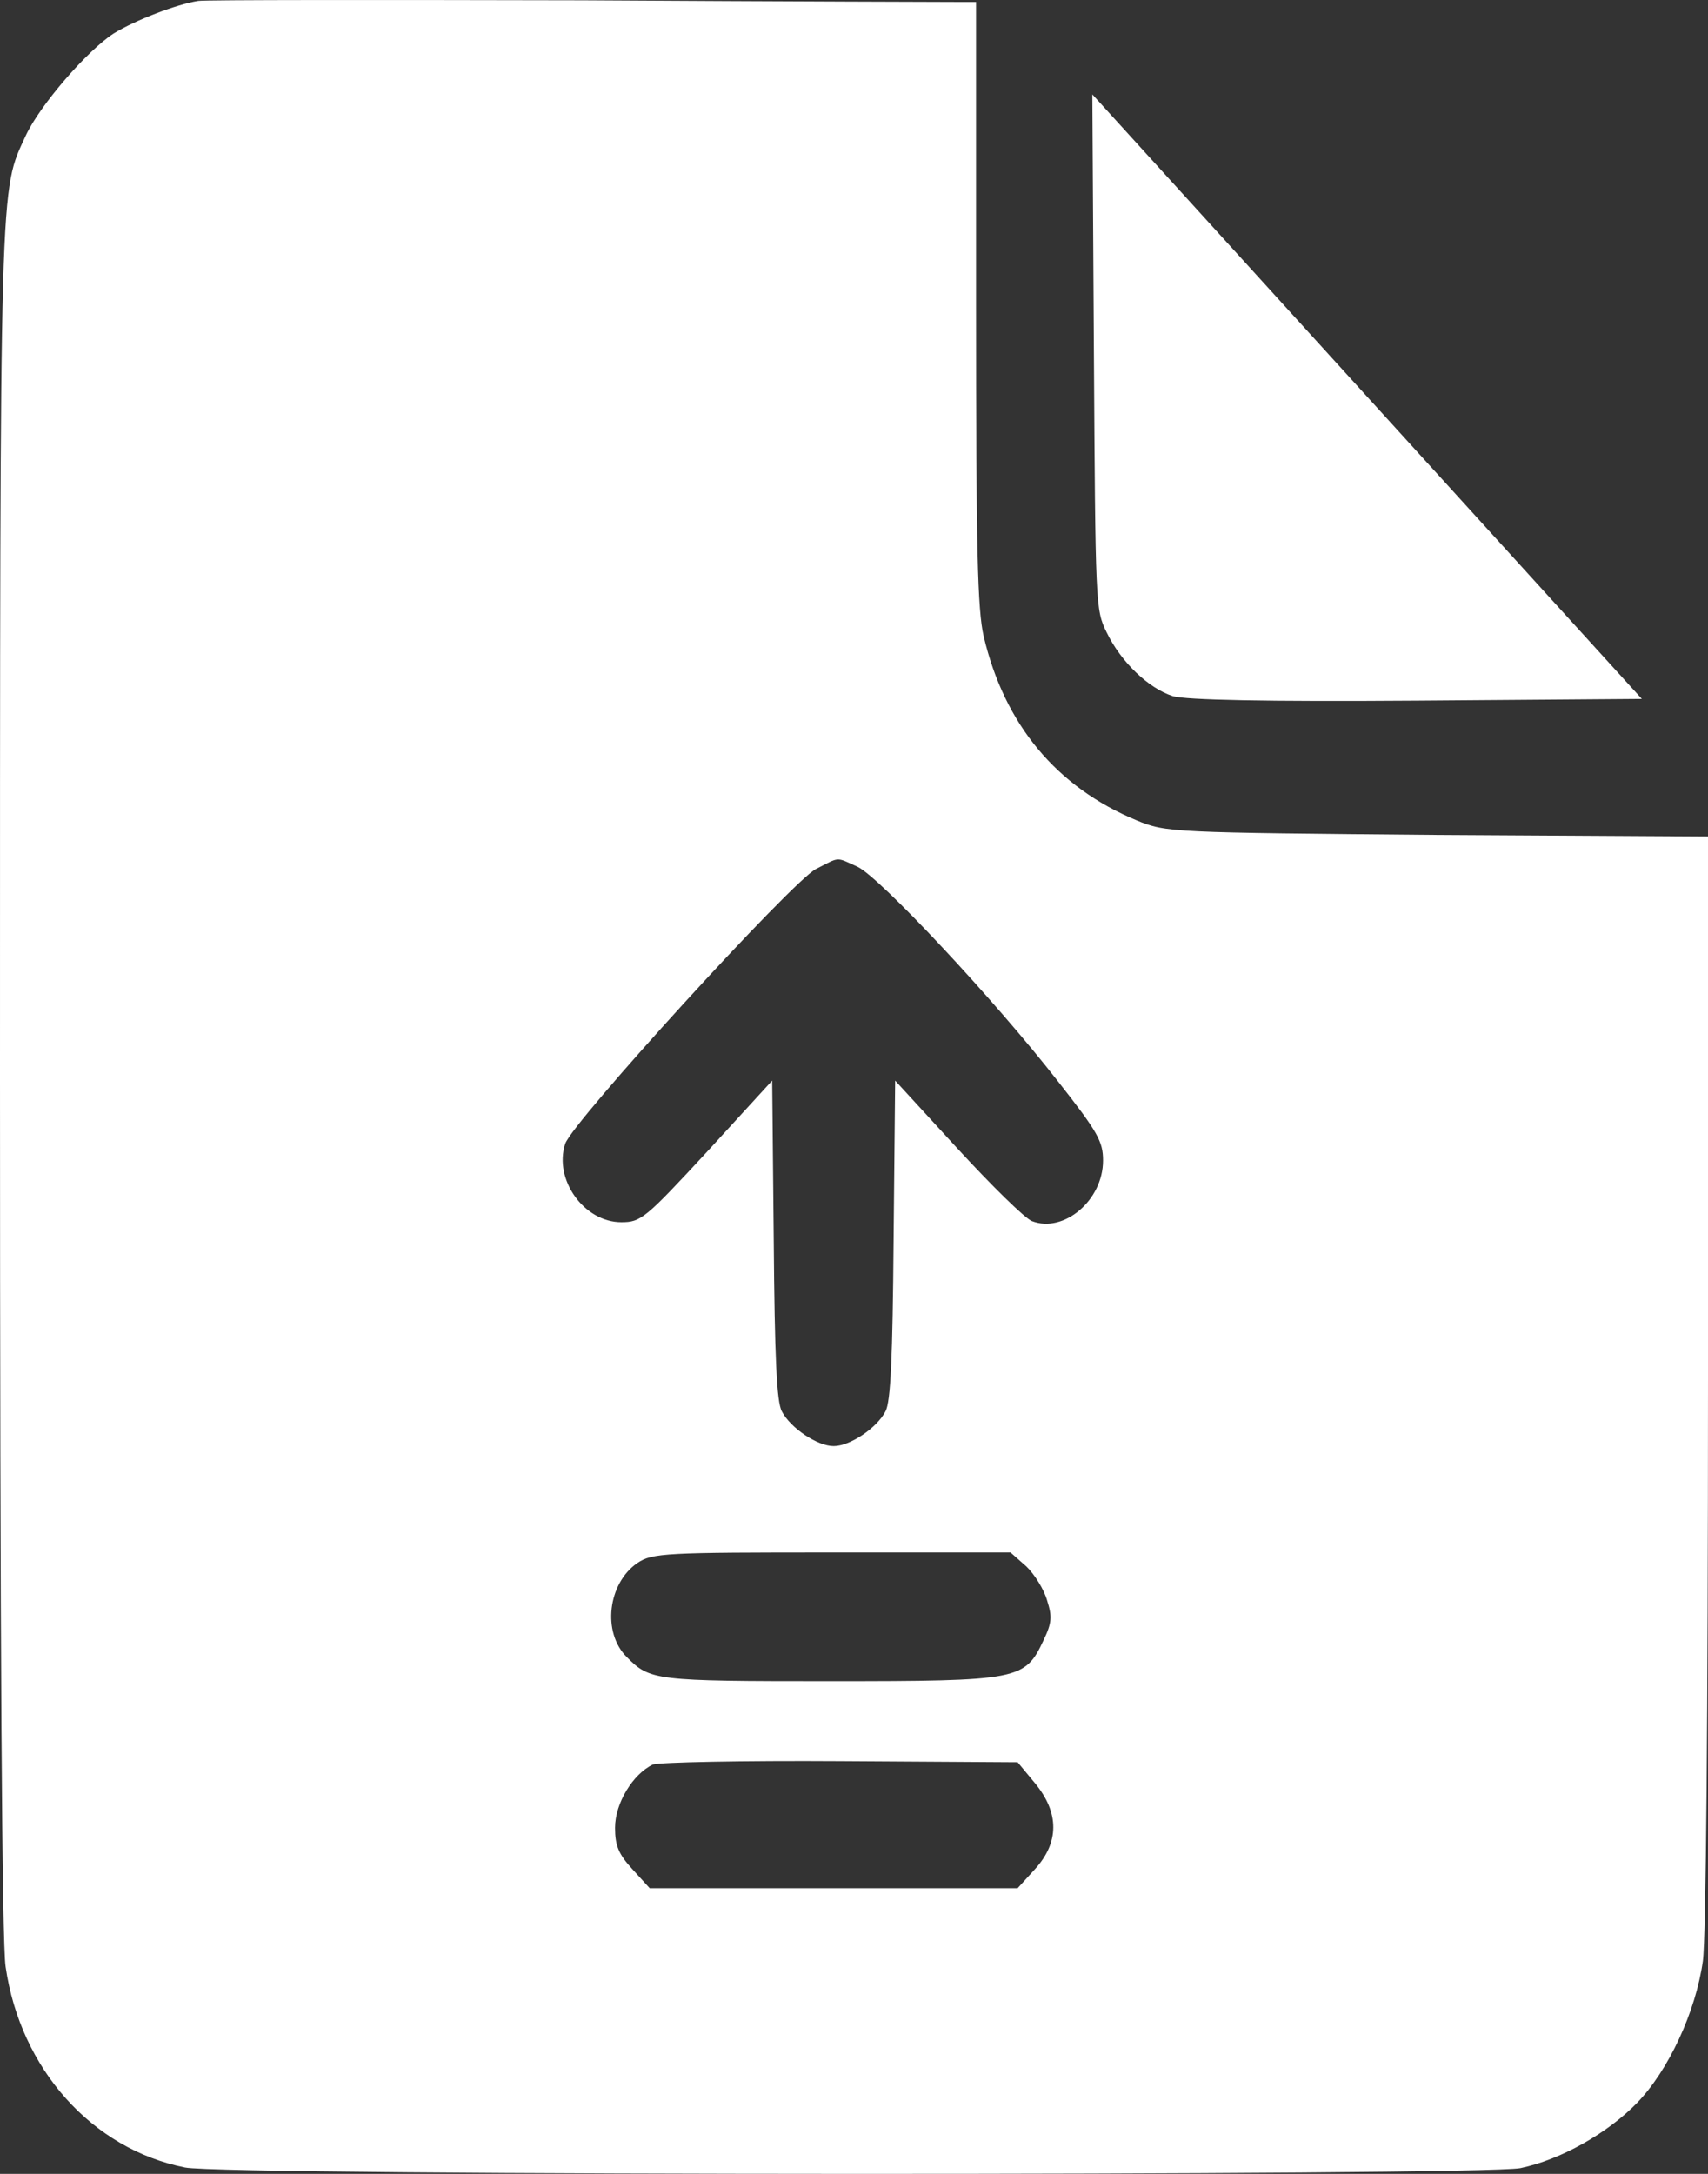
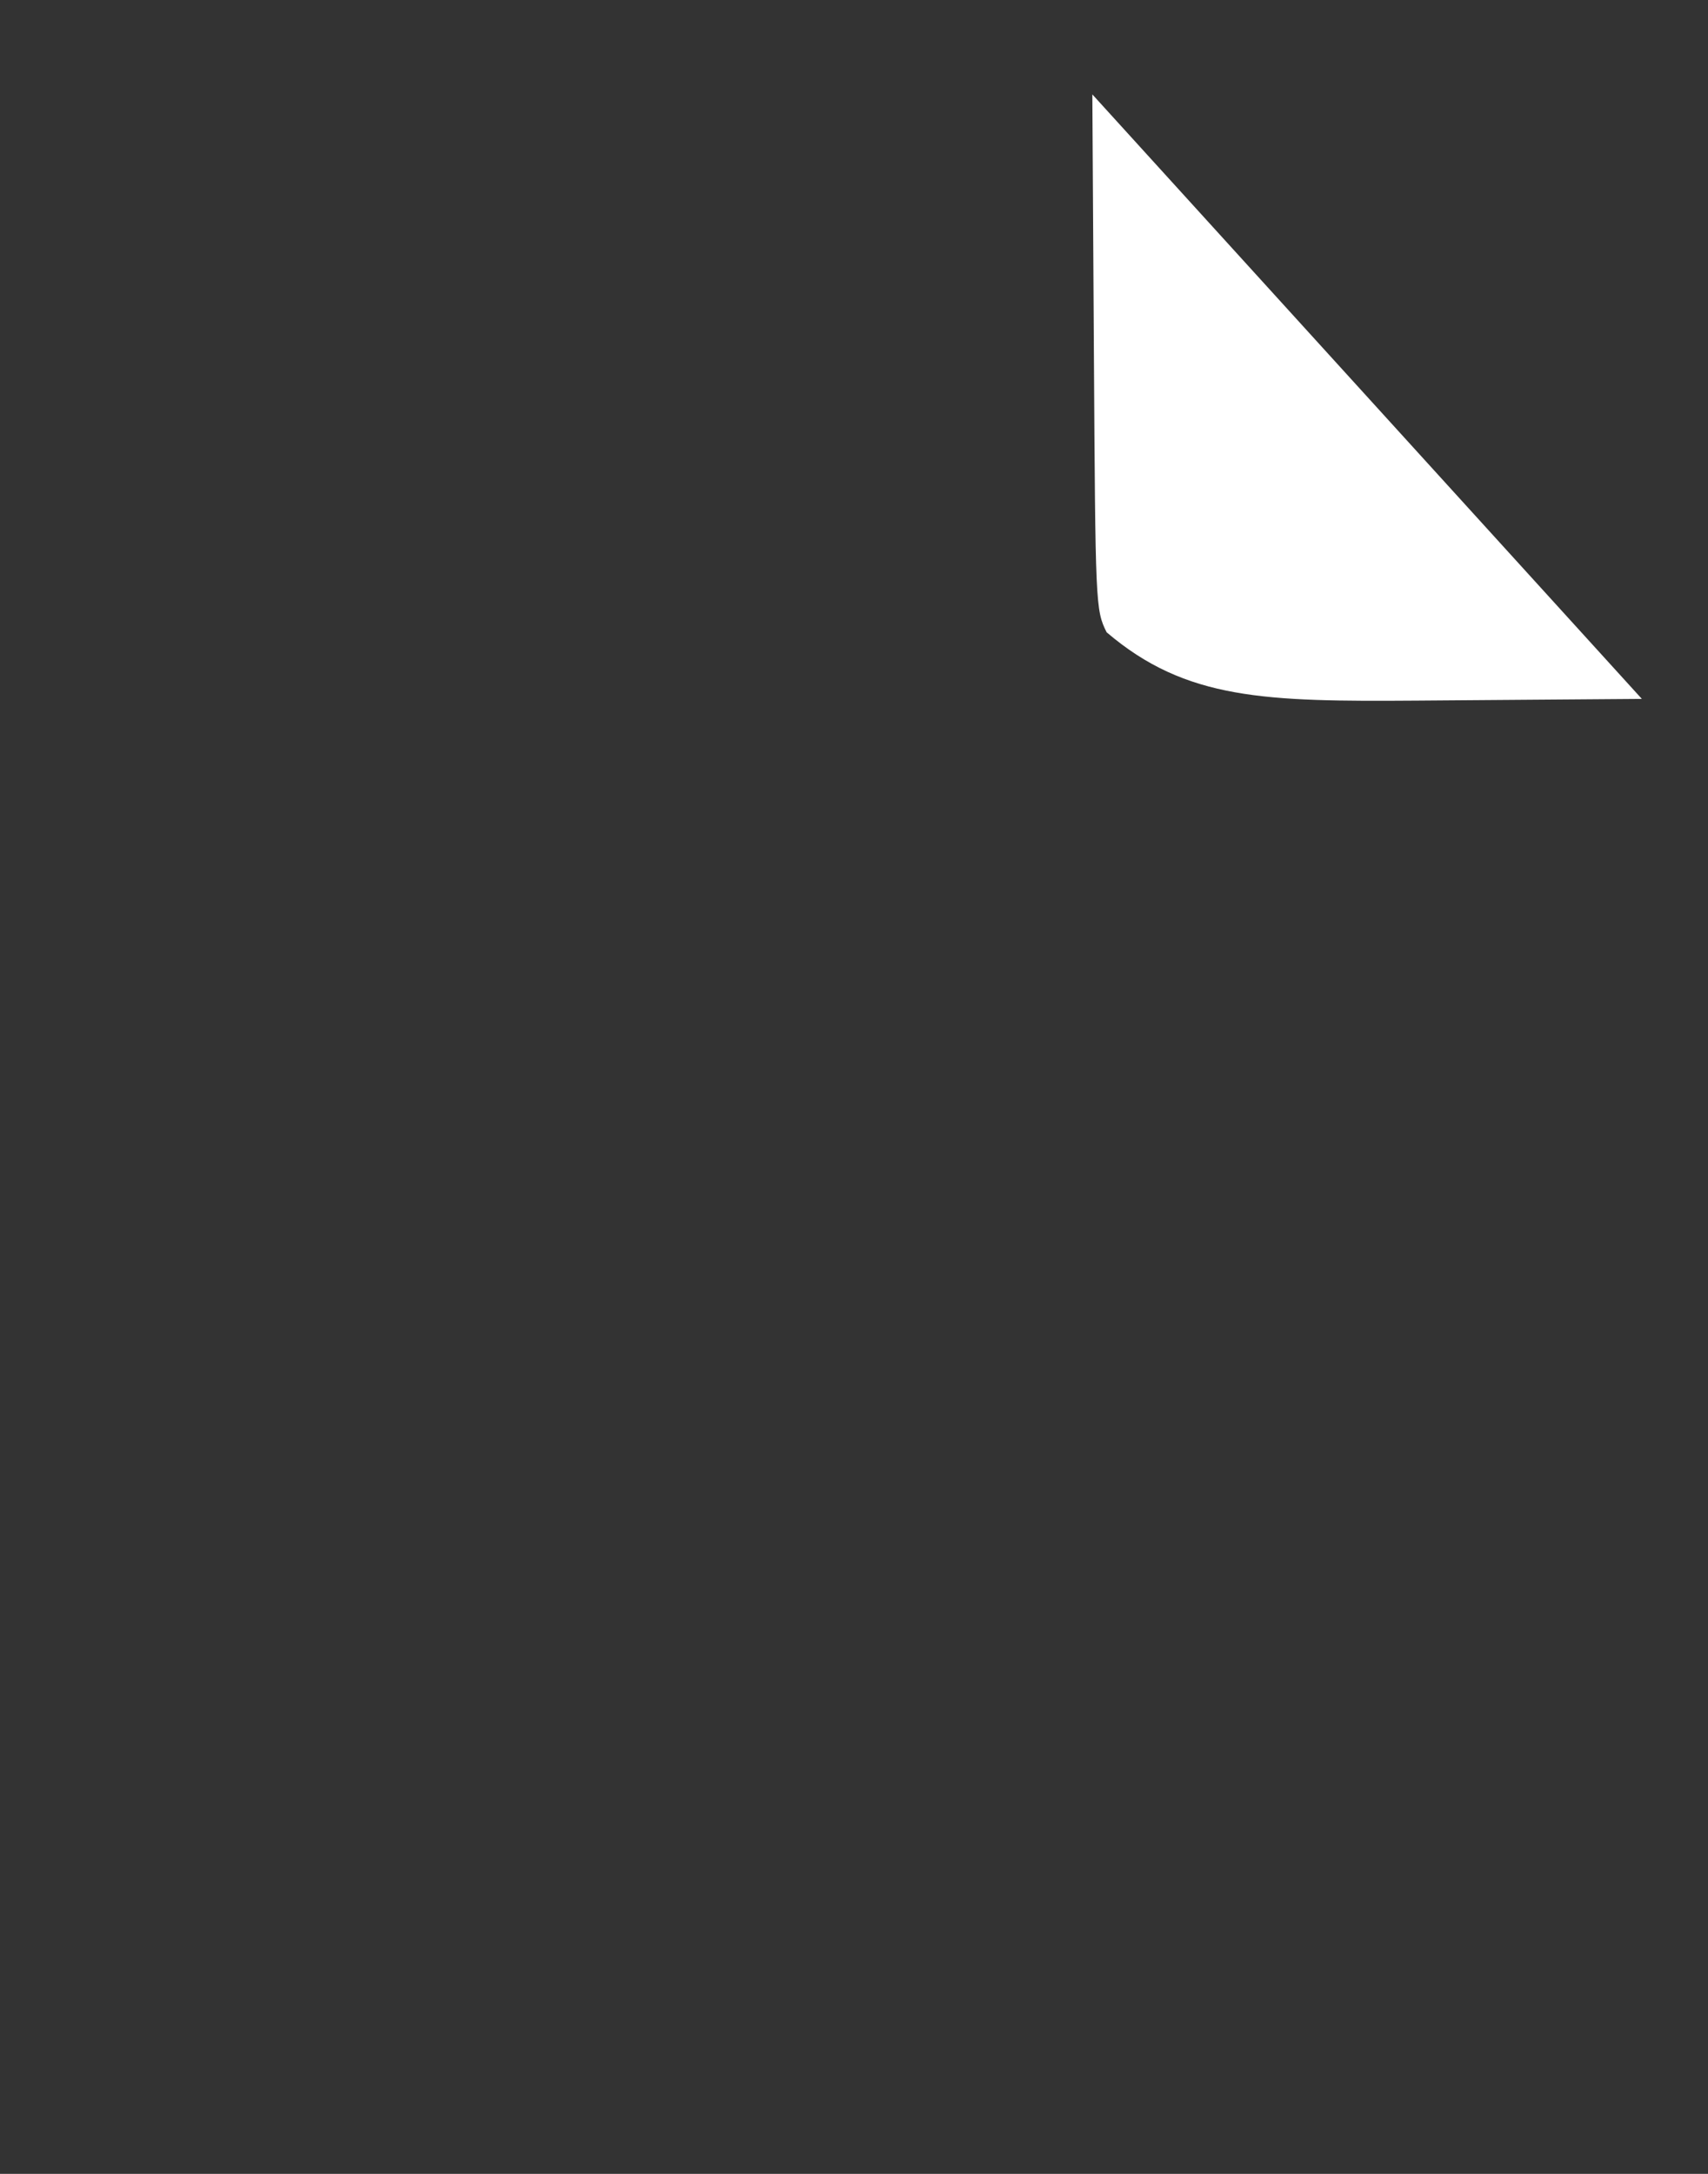
<svg xmlns="http://www.w3.org/2000/svg" width="11" height="14" viewBox="0 0 11 14" fill="none">
  <rect x="0" y="0" width="11" height="14" fill="#333333" stroke="none" />
-   <path d="M1.277 0.006C1.136 0.028 0.874 0.129 0.733 0.215C0.56 0.327 0.259 0.676 0.167 0.871C-0.003 1.242 4.4908e-06 1.051 4.4908e-06 6.952C4.4908e-06 10.61 0.013 12.51 0.036 12.665C0.131 13.325 0.593 13.84 1.192 13.959C1.454 14.013 9.54 14.013 9.792 13.963C10.051 13.909 10.352 13.739 10.542 13.544C10.745 13.335 10.921 12.957 10.967 12.629C10.987 12.481 11 11.079 11 8.891V5.387L9.258 5.377C7.549 5.362 7.51 5.362 7.32 5.283C6.806 5.07 6.469 4.667 6.335 4.097C6.296 3.928 6.286 3.553 6.286 1.952V0.013H6.214C6.171 0.013 5.065 0.01 3.749 0.002C2.436 -0.001 1.323 -0.001 1.277 0.006ZM5.523 5.582C5.667 5.651 6.397 6.429 6.813 6.963C7.071 7.291 7.104 7.352 7.104 7.474C7.104 7.73 6.852 7.943 6.646 7.864C6.6 7.846 6.384 7.633 6.165 7.395L5.765 6.959L5.755 7.983C5.749 8.743 5.736 9.028 5.703 9.089C5.647 9.197 5.474 9.313 5.369 9.313C5.264 9.313 5.091 9.197 5.035 9.089C5.002 9.028 4.989 8.743 4.983 7.983L4.973 6.959L4.554 7.417C4.154 7.849 4.128 7.871 4.001 7.871C3.762 7.871 3.565 7.597 3.64 7.366C3.686 7.226 5.101 5.676 5.254 5.597C5.412 5.517 5.379 5.517 5.523 5.582ZM6.61 10.088C6.662 10.138 6.724 10.236 6.744 10.308C6.777 10.412 6.774 10.452 6.721 10.563C6.6 10.819 6.571 10.827 5.343 10.827C4.217 10.827 4.187 10.823 4.037 10.672C3.876 10.513 3.915 10.196 4.105 10.066C4.2 10.001 4.289 9.998 5.359 9.998H6.508L6.61 10.088ZM6.665 11.483C6.823 11.674 6.823 11.865 6.665 12.038L6.554 12.16H4.184L4.073 12.038C3.984 11.941 3.961 11.886 3.961 11.771C3.961 11.613 4.076 11.425 4.204 11.364C4.243 11.349 4.786 11.338 5.412 11.342L6.554 11.349L6.665 11.483Z" fill="white" />
-   <path d="M7.045 2.266C7.055 3.895 7.055 3.928 7.127 4.072C7.219 4.263 7.396 4.432 7.553 4.483C7.638 4.508 8.149 4.519 9.127 4.512L10.574 4.501L7.035 0.608L7.045 2.266Z" fill="white" />
+   <path d="M7.045 2.266C7.055 3.895 7.055 3.928 7.127 4.072C7.638 4.508 8.149 4.519 9.127 4.512L10.574 4.501L7.035 0.608L7.045 2.266Z" fill="white" />
</svg>